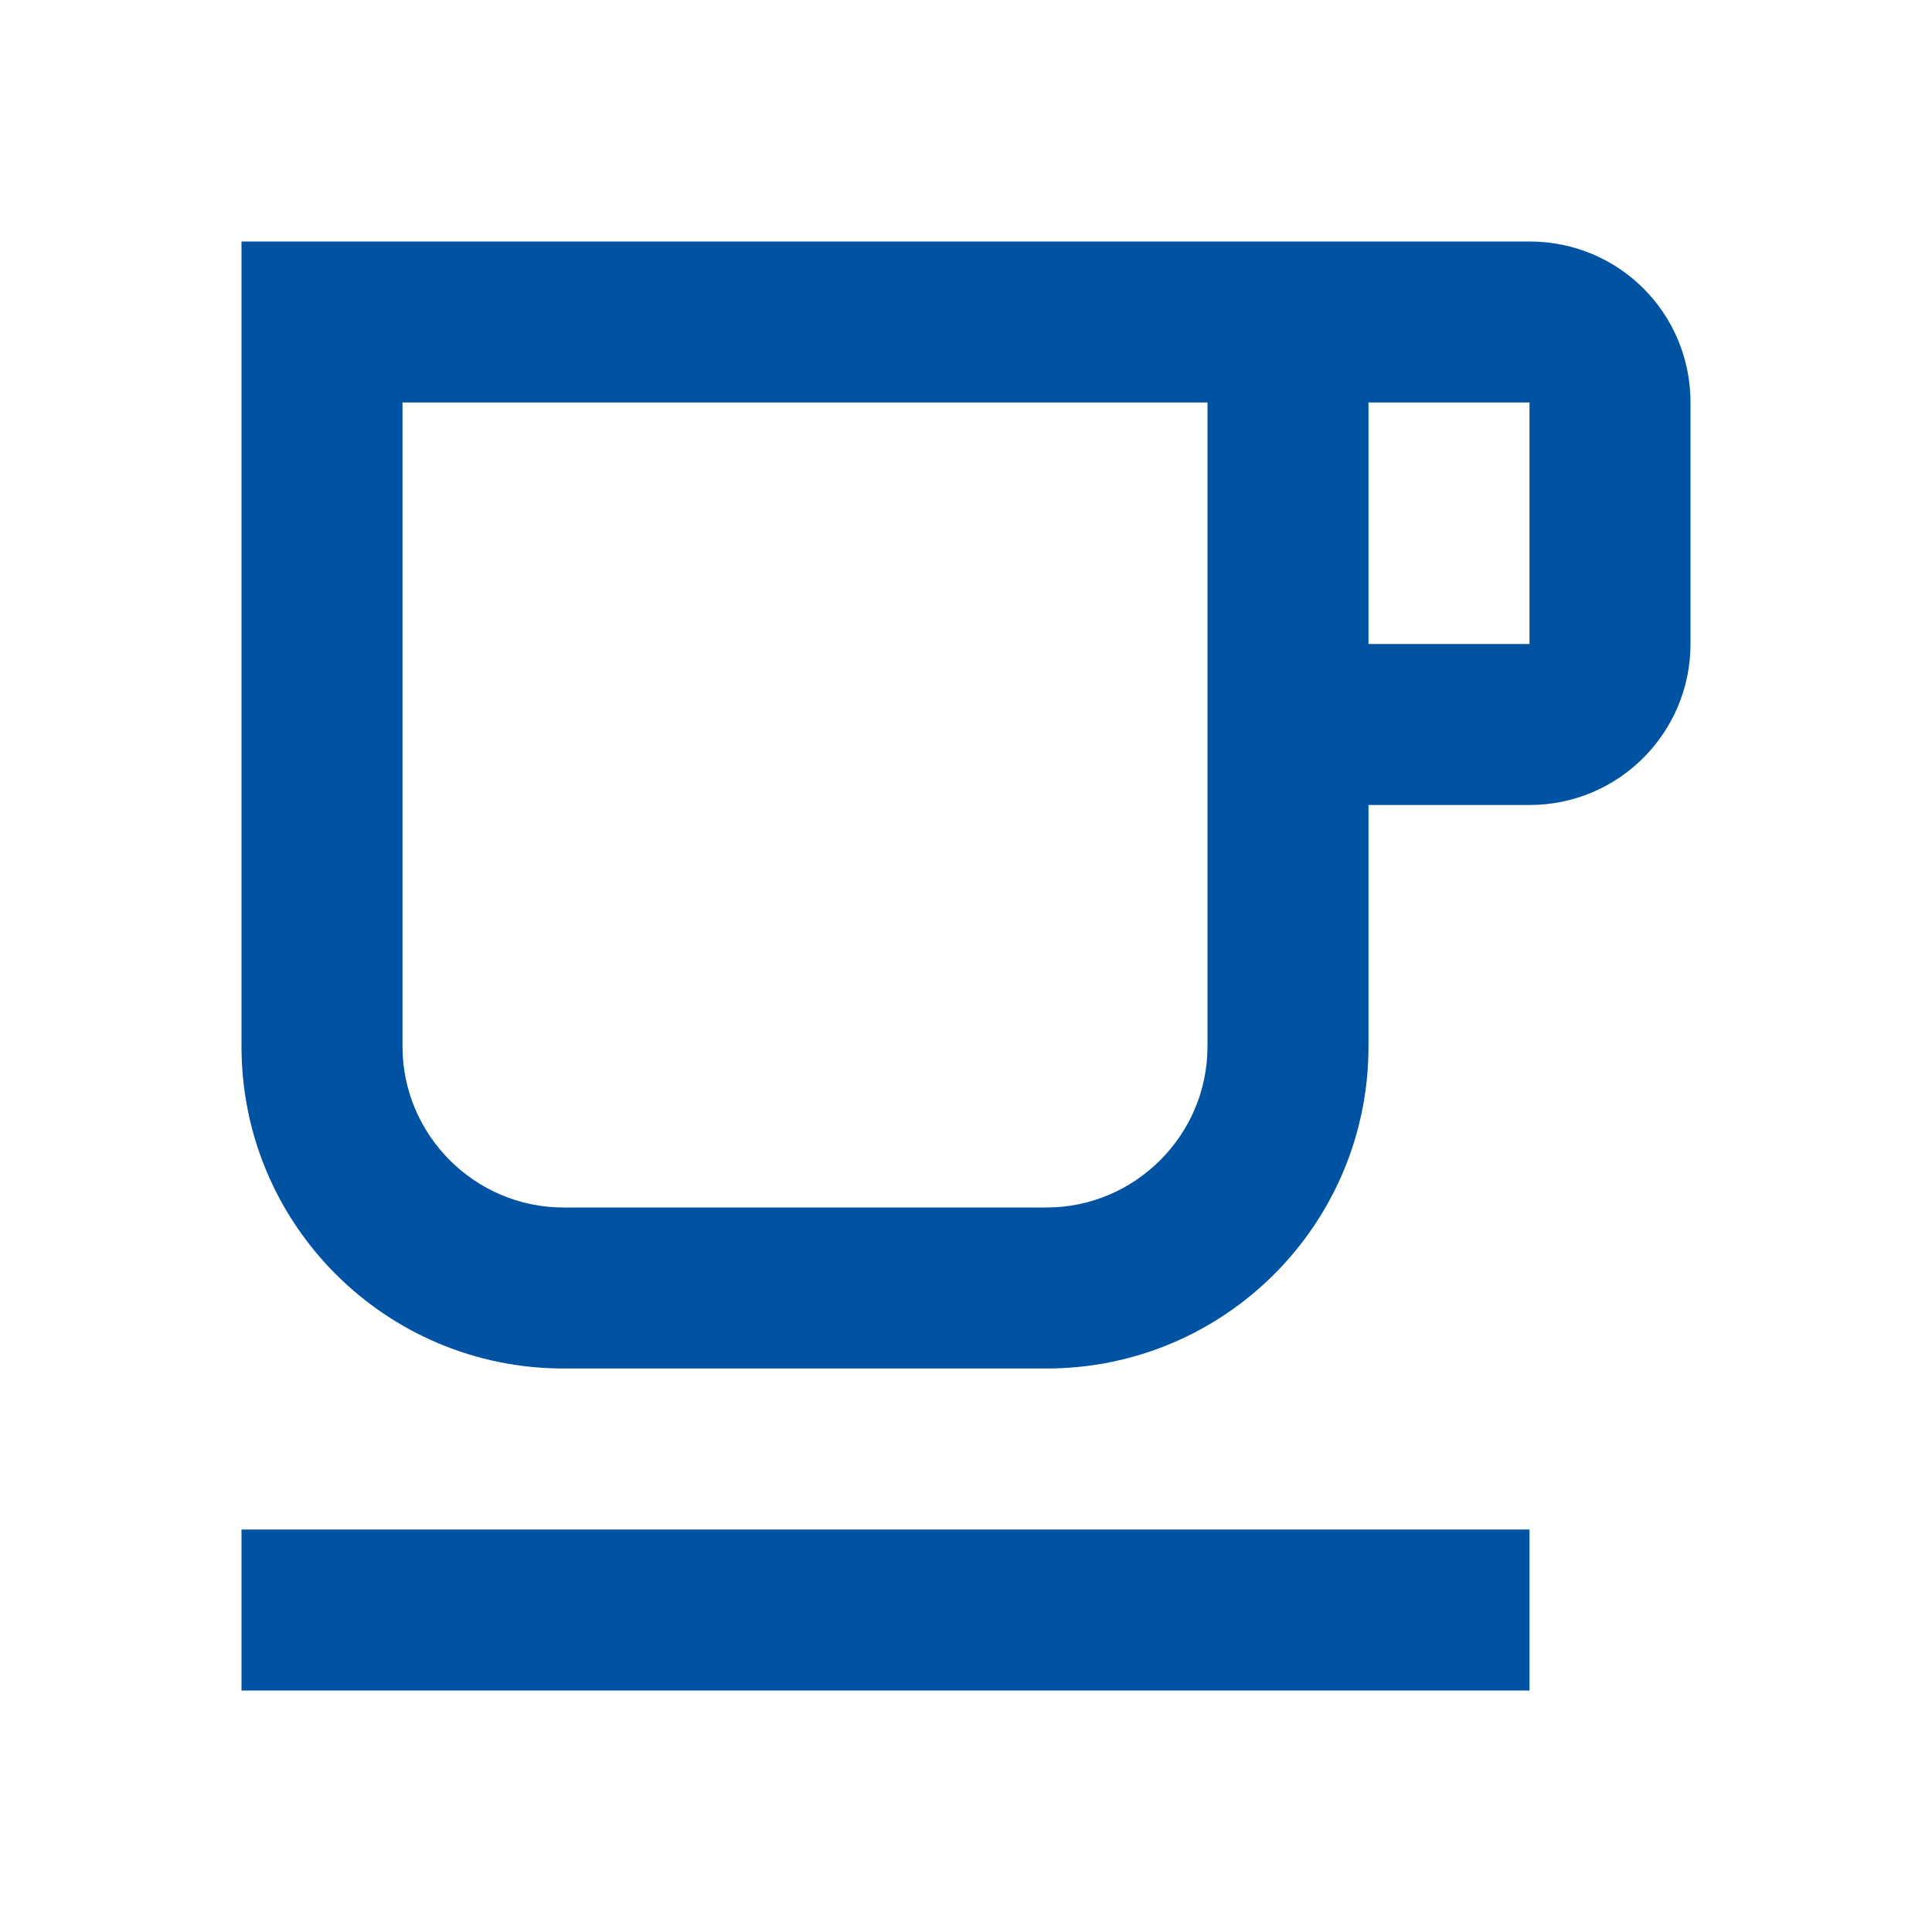
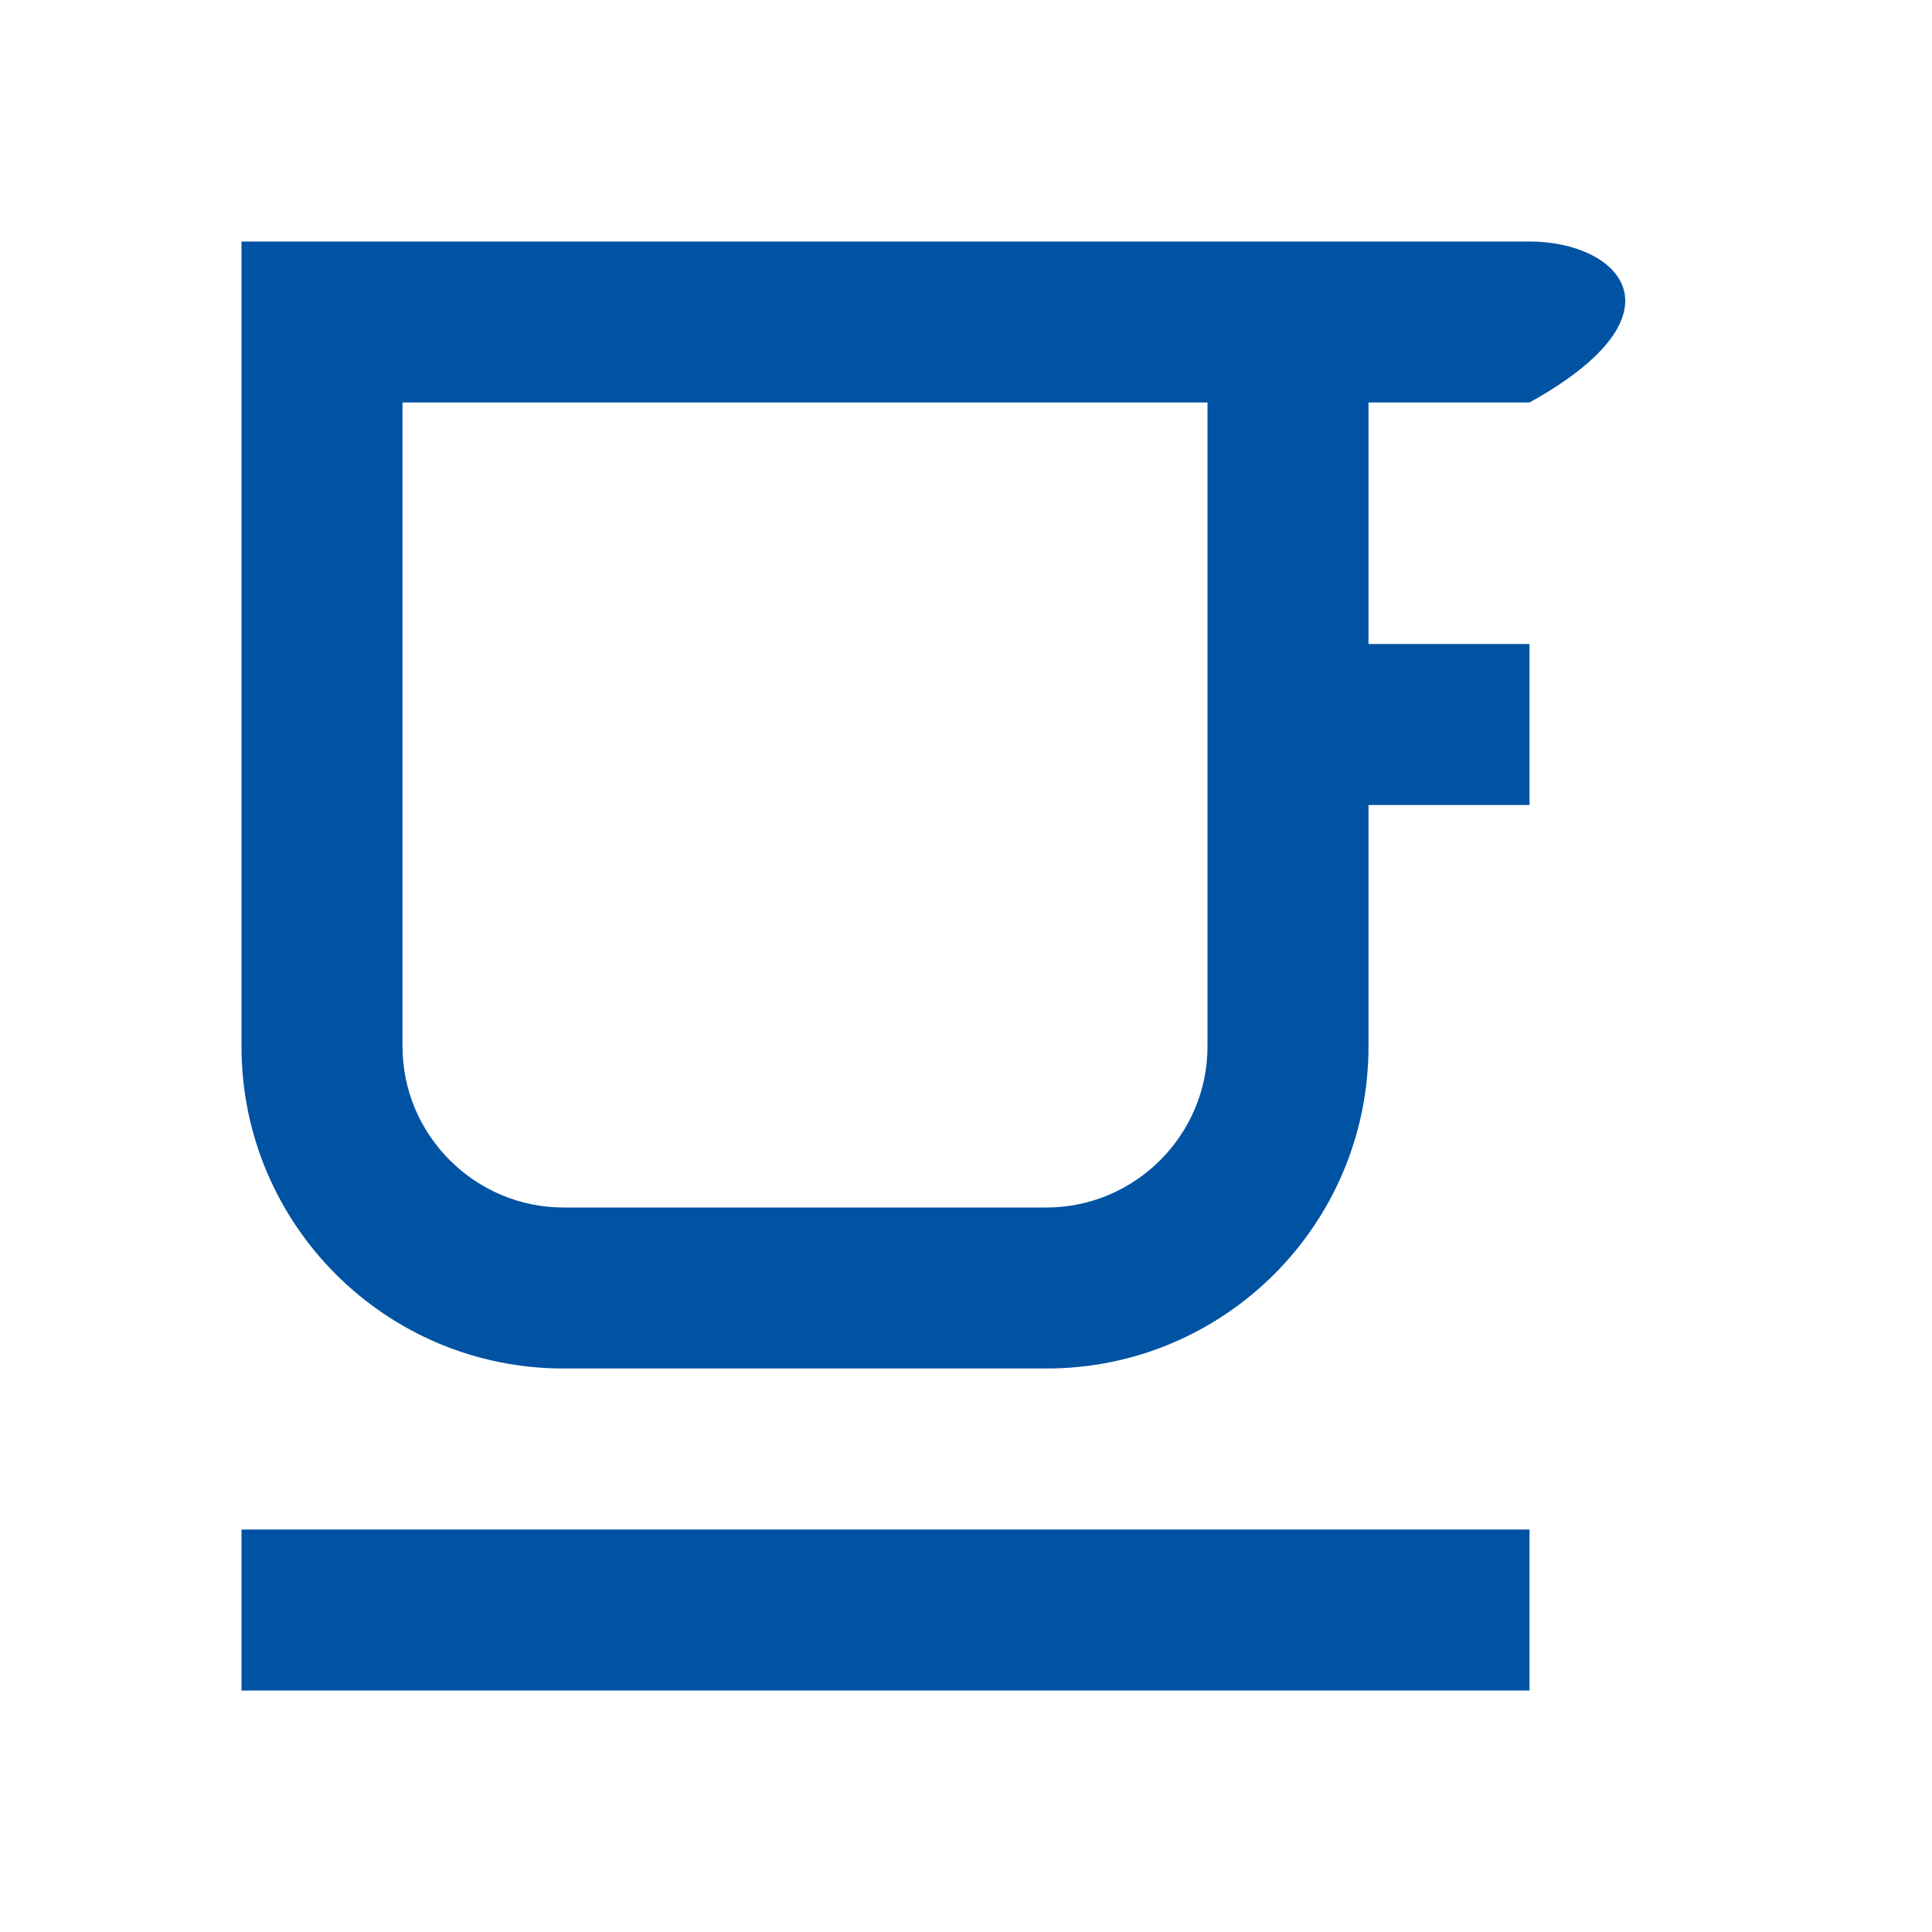
<svg xmlns="http://www.w3.org/2000/svg" width="24" height="24" viewBox="0 0 24 24" fill="none">
-   <path d="M3 19H19V21H3V19ZM19 3H3V13C3 15.21 4.79 17 7 17H13C15.21 17 17 15.21 17 13V10H19C20.11 10 21 9.1 21 8V5C21 3.89 20.11 3 19 3ZM15 13C15 14.1 14.1 15 13 15H7C5.9 15 5 14.1 5 13V5H15V13ZM19 8H17V5H19V8Z" fill="#0052A3" />
+   <path d="M3 19H19V21H3V19ZM19 3H3V13C3 15.21 4.79 17 7 17H13C15.21 17 17 15.21 17 13V10H19V5C21 3.89 20.11 3 19 3ZM15 13C15 14.1 14.1 15 13 15H7C5.9 15 5 14.1 5 13V5H15V13ZM19 8H17V5H19V8Z" fill="#0052A3" />
</svg>